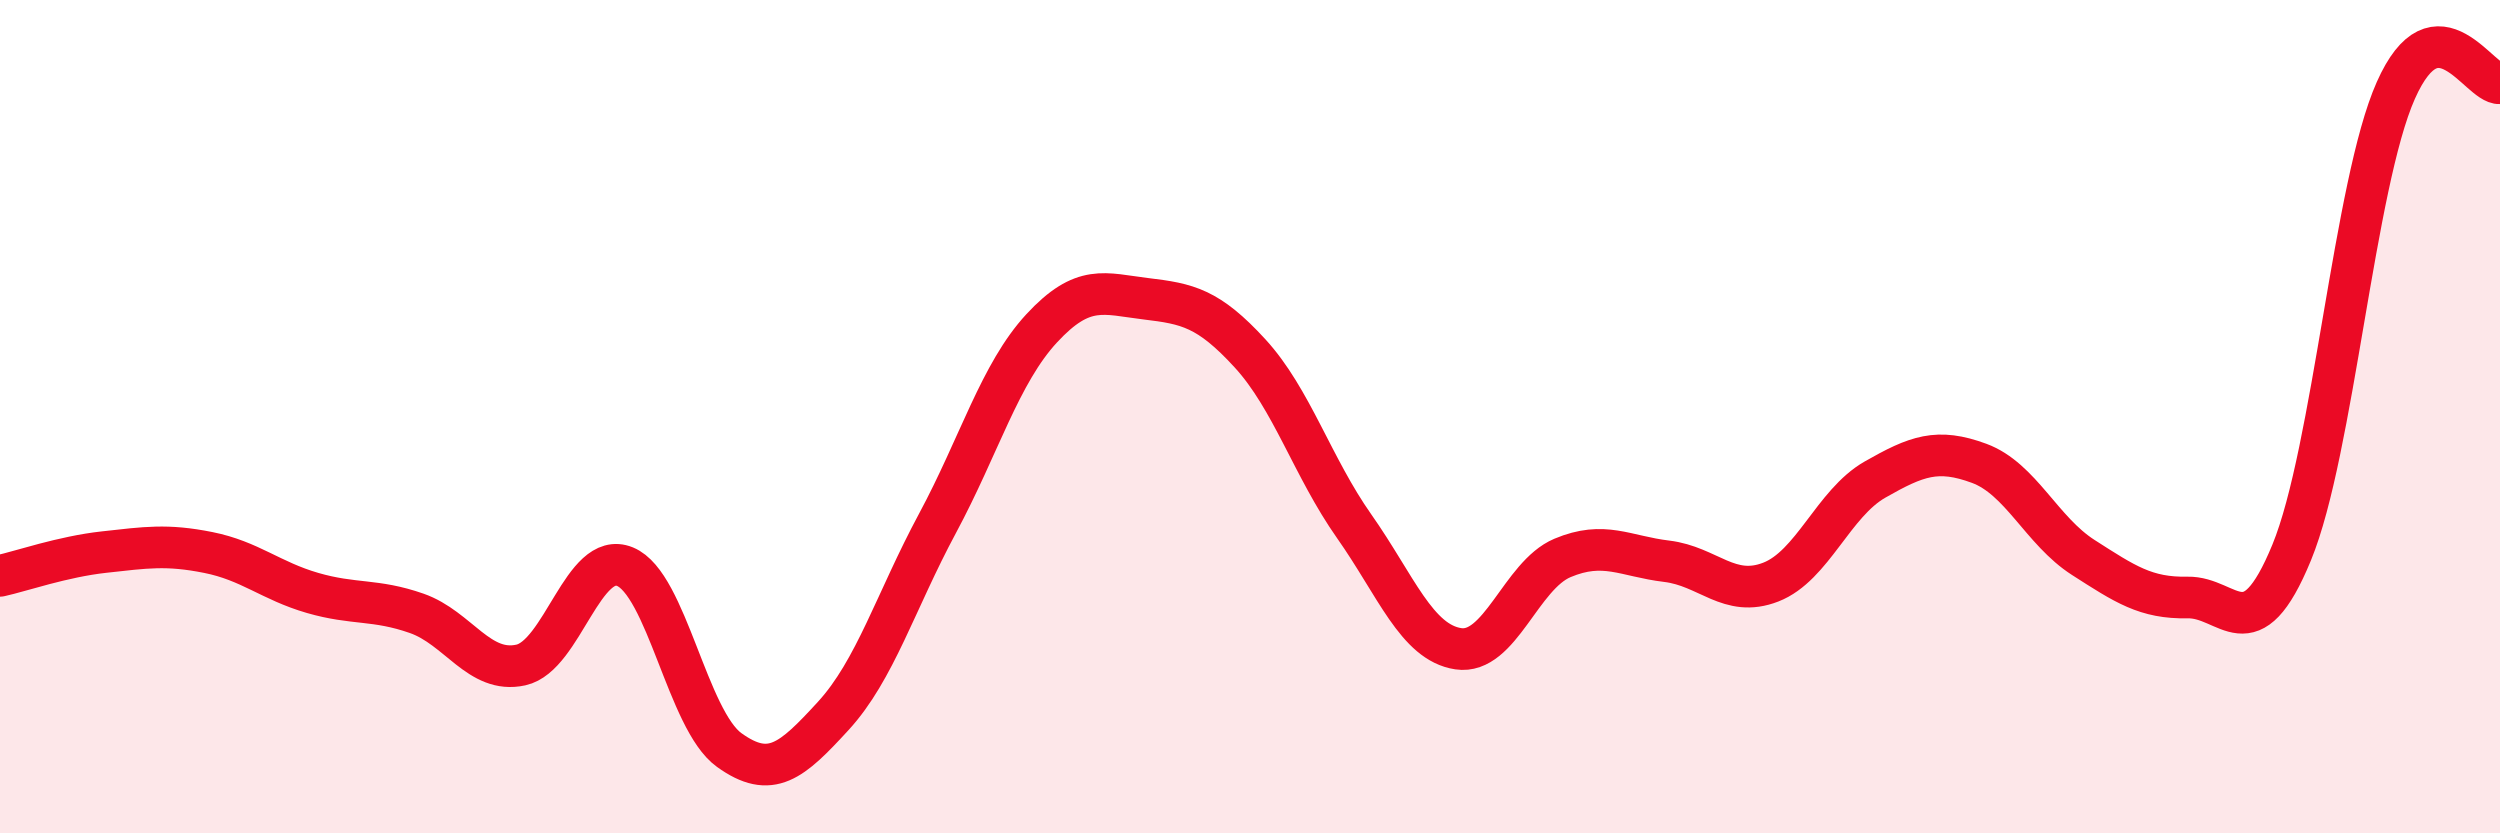
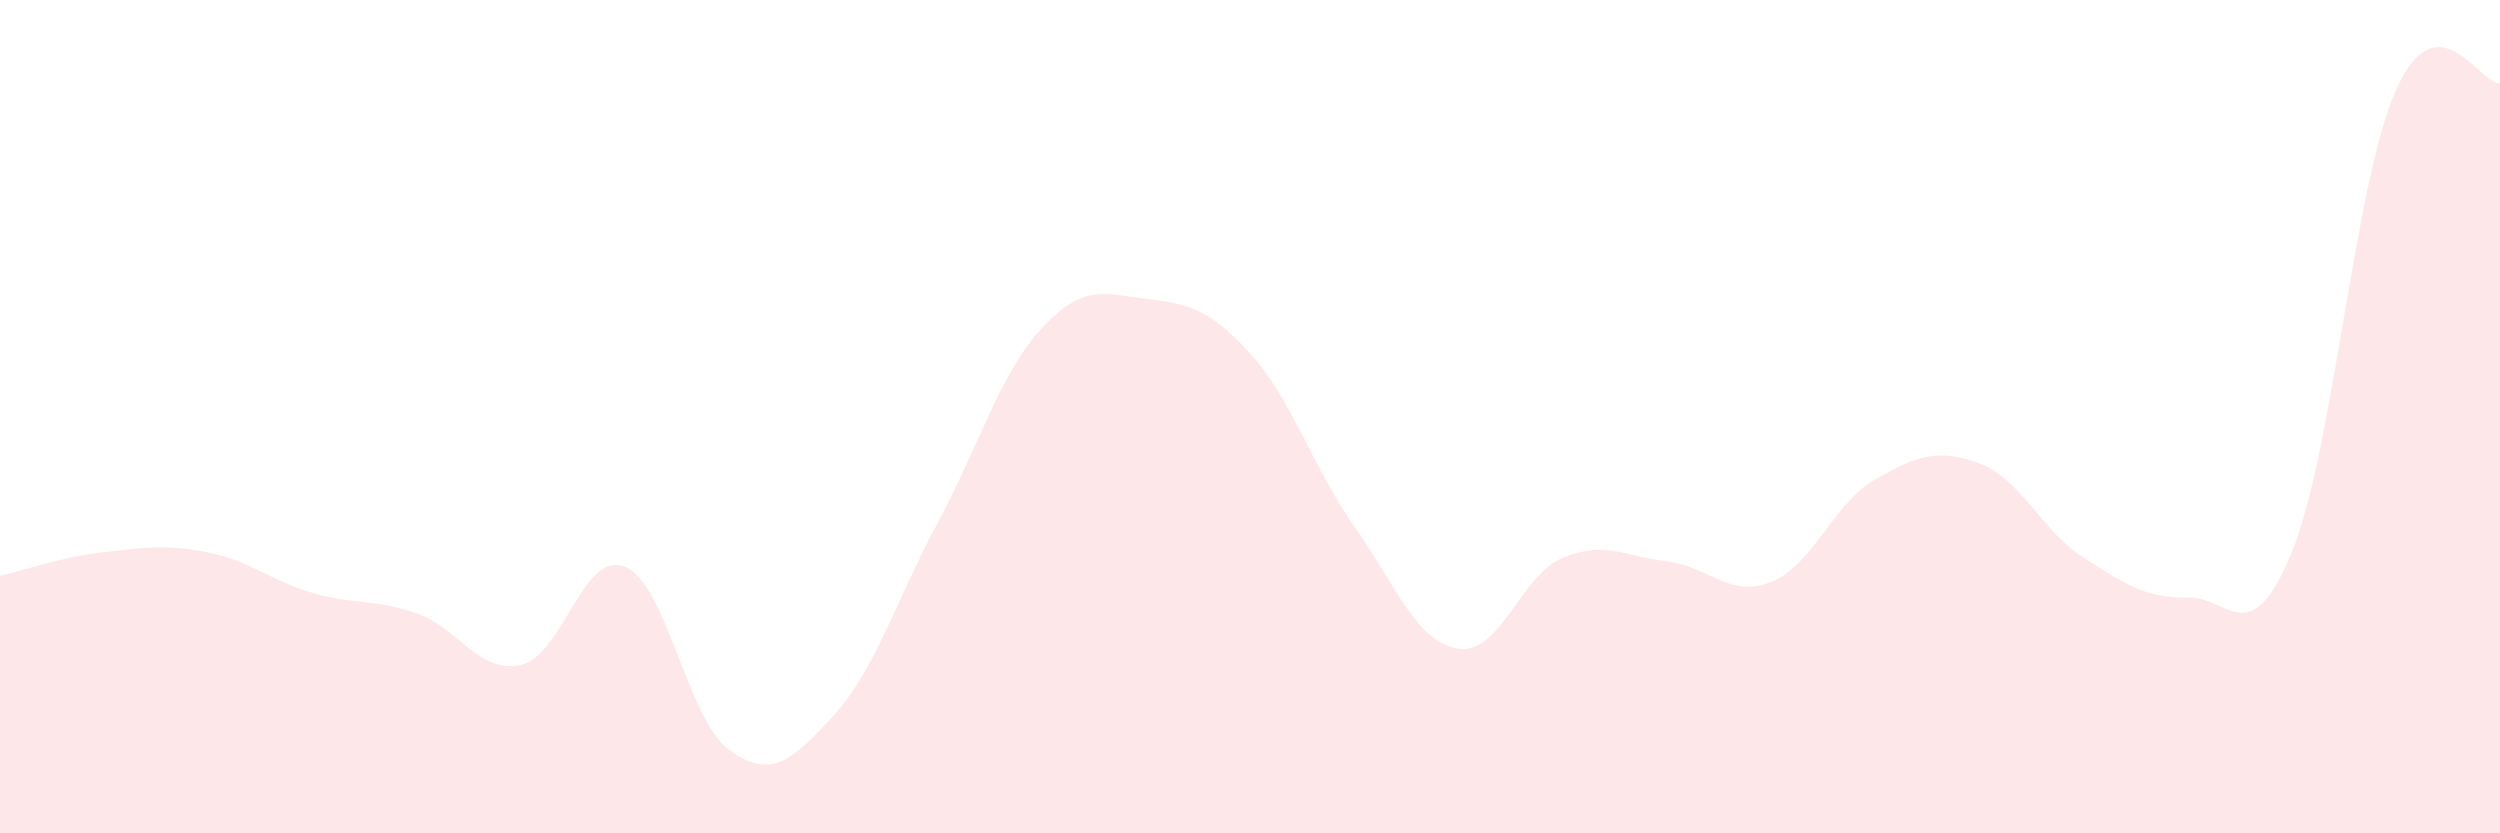
<svg xmlns="http://www.w3.org/2000/svg" width="60" height="20" viewBox="0 0 60 20">
  <path d="M 0,13.82 C 0.5,13.71 1.5,13.36 2.5,13.25 C 3.5,13.14 4,13.06 5,13.26 C 6,13.46 6.5,13.94 7.5,14.23 C 8.5,14.52 9,14.37 10,14.72 C 11,15.07 11.5,16.18 12.5,15.96 C 13.5,15.74 14,13.19 15,13.6 C 16,14.01 16.5,17.28 17.5,18 C 18.5,18.72 19,18.27 20,17.18 C 21,16.09 21.5,14.42 22.5,12.56 C 23.5,10.7 24,8.96 25,7.88 C 26,6.8 26.5,7.05 27.5,7.17 C 28.5,7.29 29,7.39 30,8.48 C 31,9.57 31.5,11.21 32.5,12.63 C 33.5,14.05 34,15.42 35,15.57 C 36,15.72 36.5,13.81 37.5,13.39 C 38.5,12.97 39,13.35 40,13.47 C 41,13.59 41.5,14.36 42.5,13.97 C 43.5,13.58 44,12.08 45,11.51 C 46,10.94 46.5,10.75 47.5,11.12 C 48.5,11.49 49,12.74 50,13.38 C 51,14.02 51.5,14.36 52.5,14.34 C 53.5,14.32 54,15.69 55,13.26 C 56,10.83 56.5,4.42 57.5,2.17 C 58.5,-0.08 59.5,2.03 60,2L60 20L0 20Z" fill="#EB0A25" opacity="0.1" stroke-linecap="round" stroke-linejoin="round" />
-   <path d="M 0,13.82 C 0.5,13.71 1.5,13.36 2.5,13.25 C 3.5,13.14 4,13.06 5,13.26 C 6,13.46 6.5,13.94 7.5,14.23 C 8.5,14.52 9,14.37 10,14.72 C 11,15.07 11.5,16.18 12.5,15.96 C 13.5,15.74 14,13.19 15,13.6 C 16,14.01 16.5,17.28 17.5,18 C 18.5,18.72 19,18.27 20,17.18 C 21,16.09 21.5,14.42 22.5,12.56 C 23.5,10.7 24,8.96 25,7.88 C 26,6.8 26.5,7.05 27.5,7.17 C 28.5,7.29 29,7.39 30,8.48 C 31,9.57 31.5,11.21 32.5,12.63 C 33.5,14.05 34,15.42 35,15.57 C 36,15.72 36.5,13.81 37.5,13.39 C 38.5,12.97 39,13.35 40,13.47 C 41,13.59 41.5,14.36 42.5,13.97 C 43.5,13.58 44,12.08 45,11.51 C 46,10.94 46.5,10.75 47.5,11.12 C 48.5,11.49 49,12.74 50,13.38 C 51,14.02 51.5,14.36 52.5,14.34 C 53.5,14.32 54,15.69 55,13.26 C 56,10.83 56.5,4.42 57.5,2.17 C 58.5,-0.08 59.5,2.03 60,2" stroke="#EB0A25" stroke-width="1" fill="none" stroke-linecap="round" stroke-linejoin="round" />
</svg>